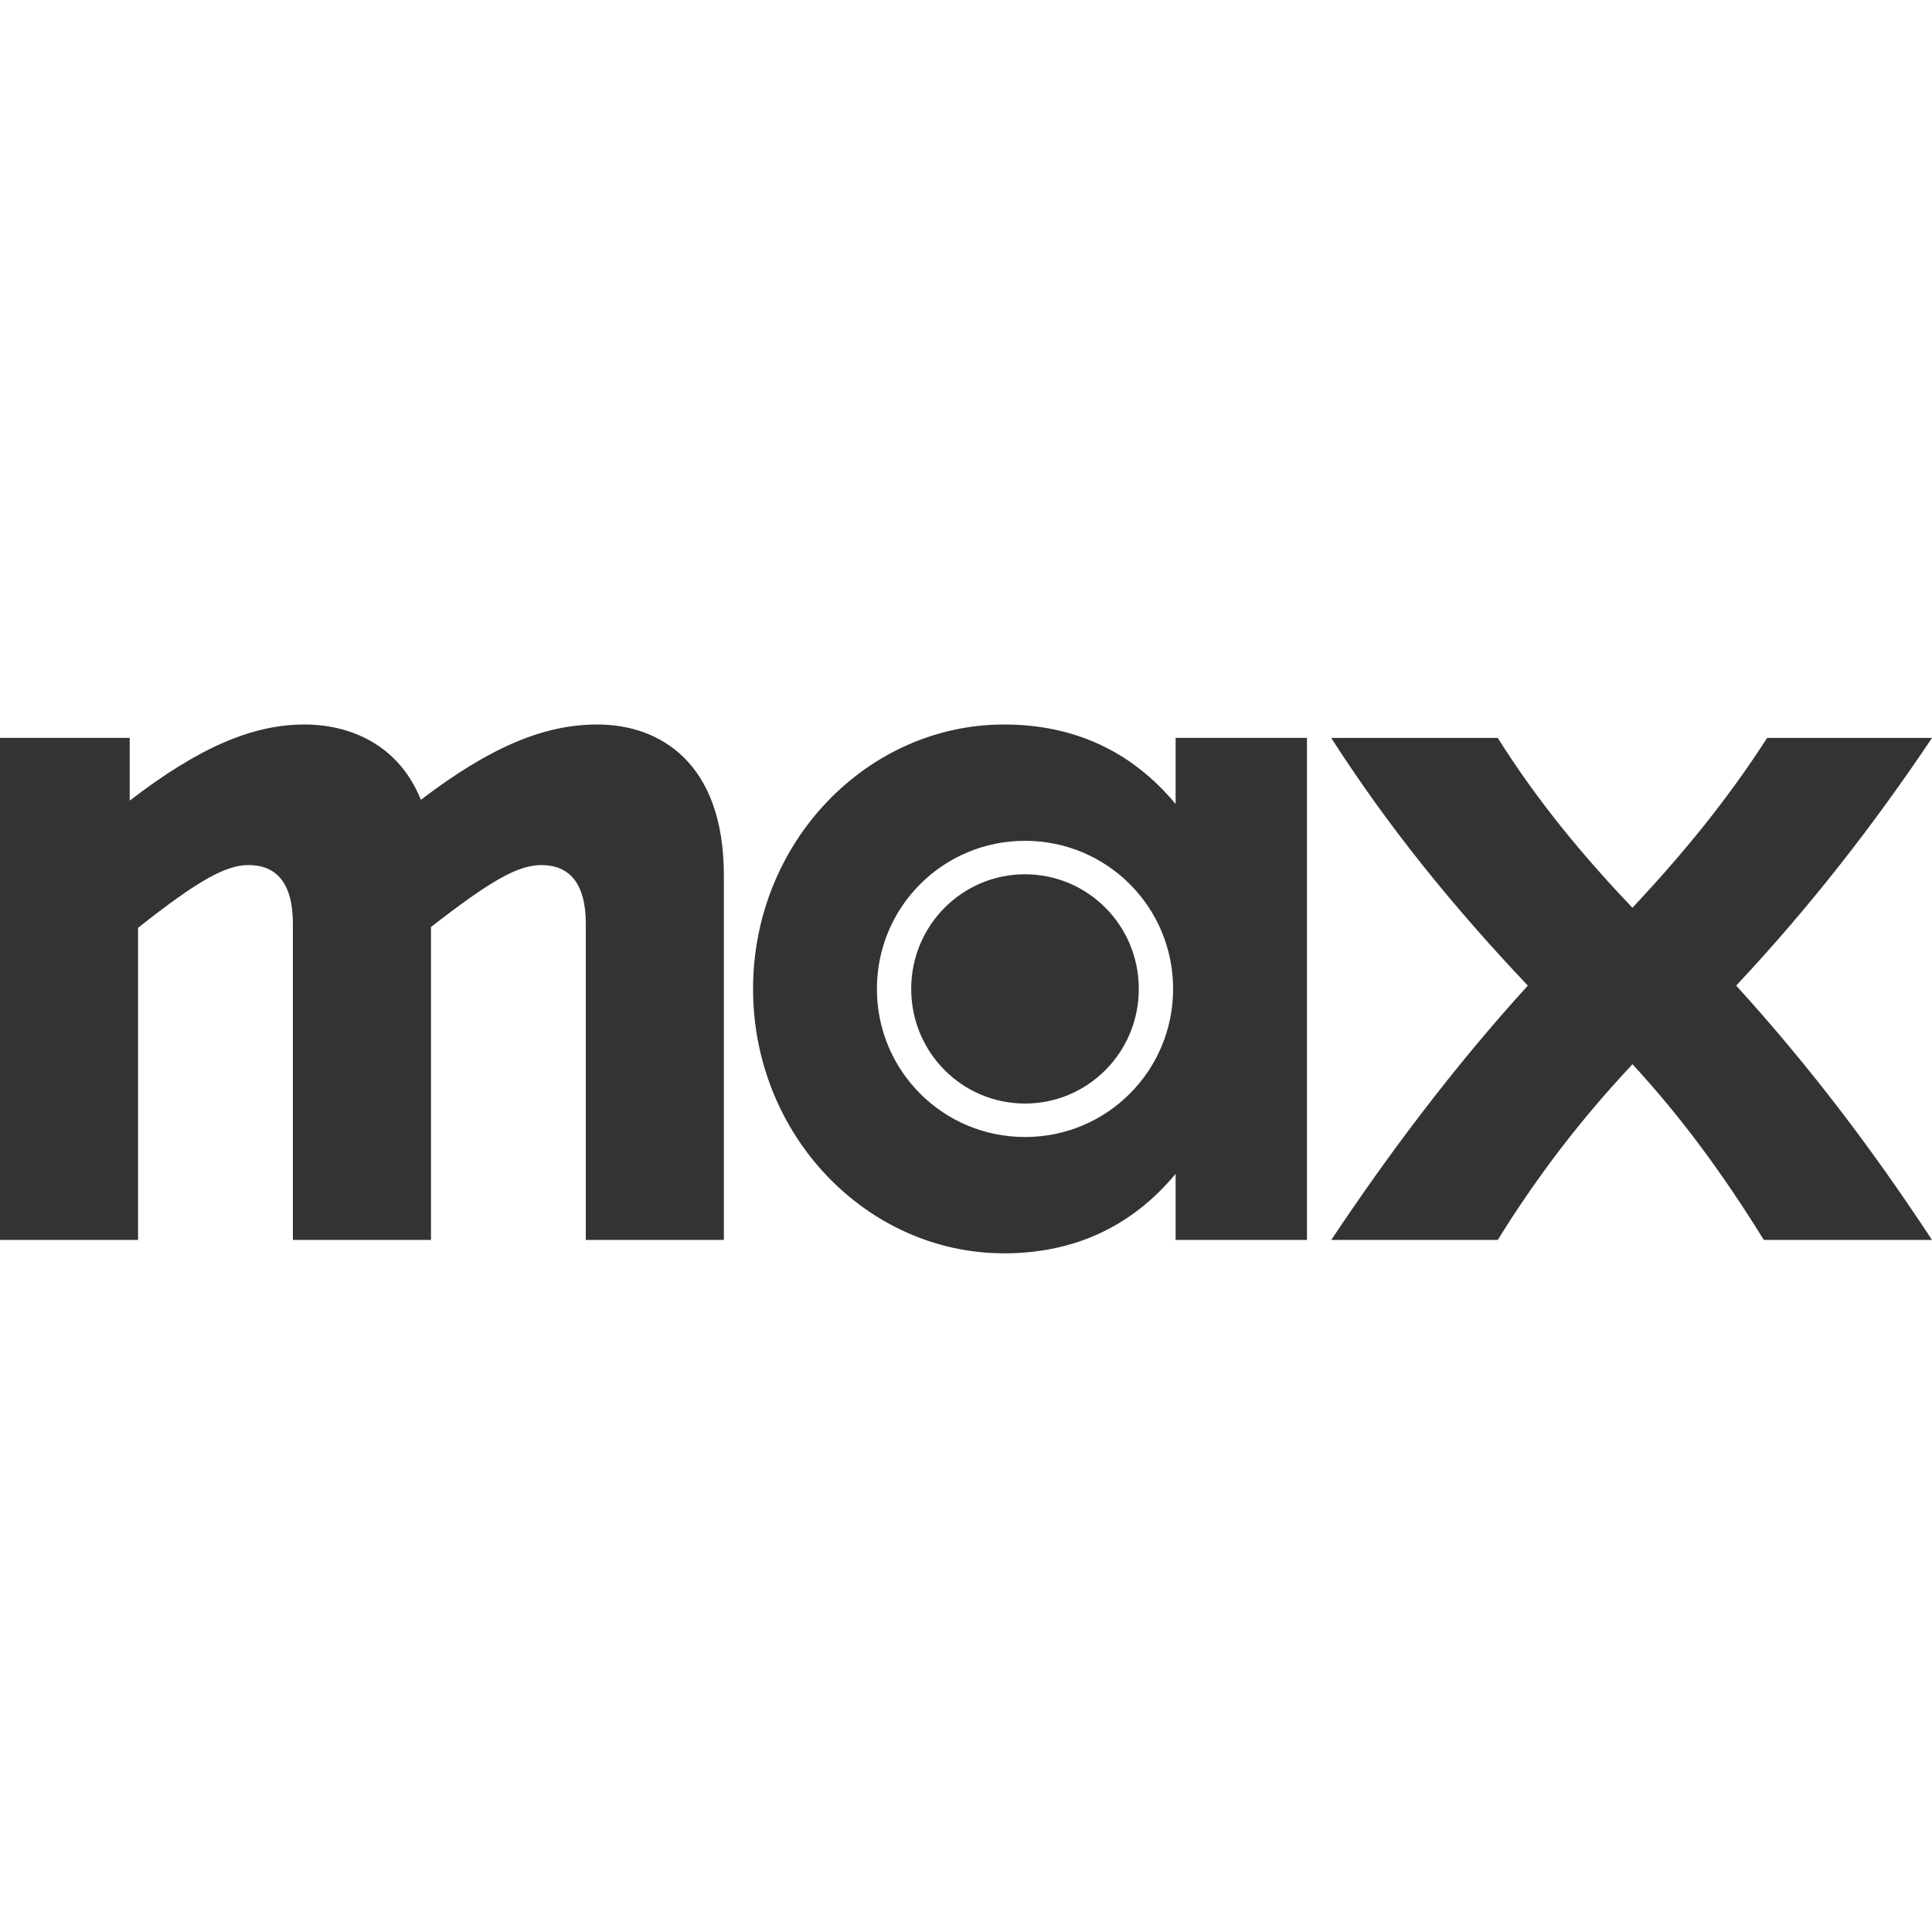
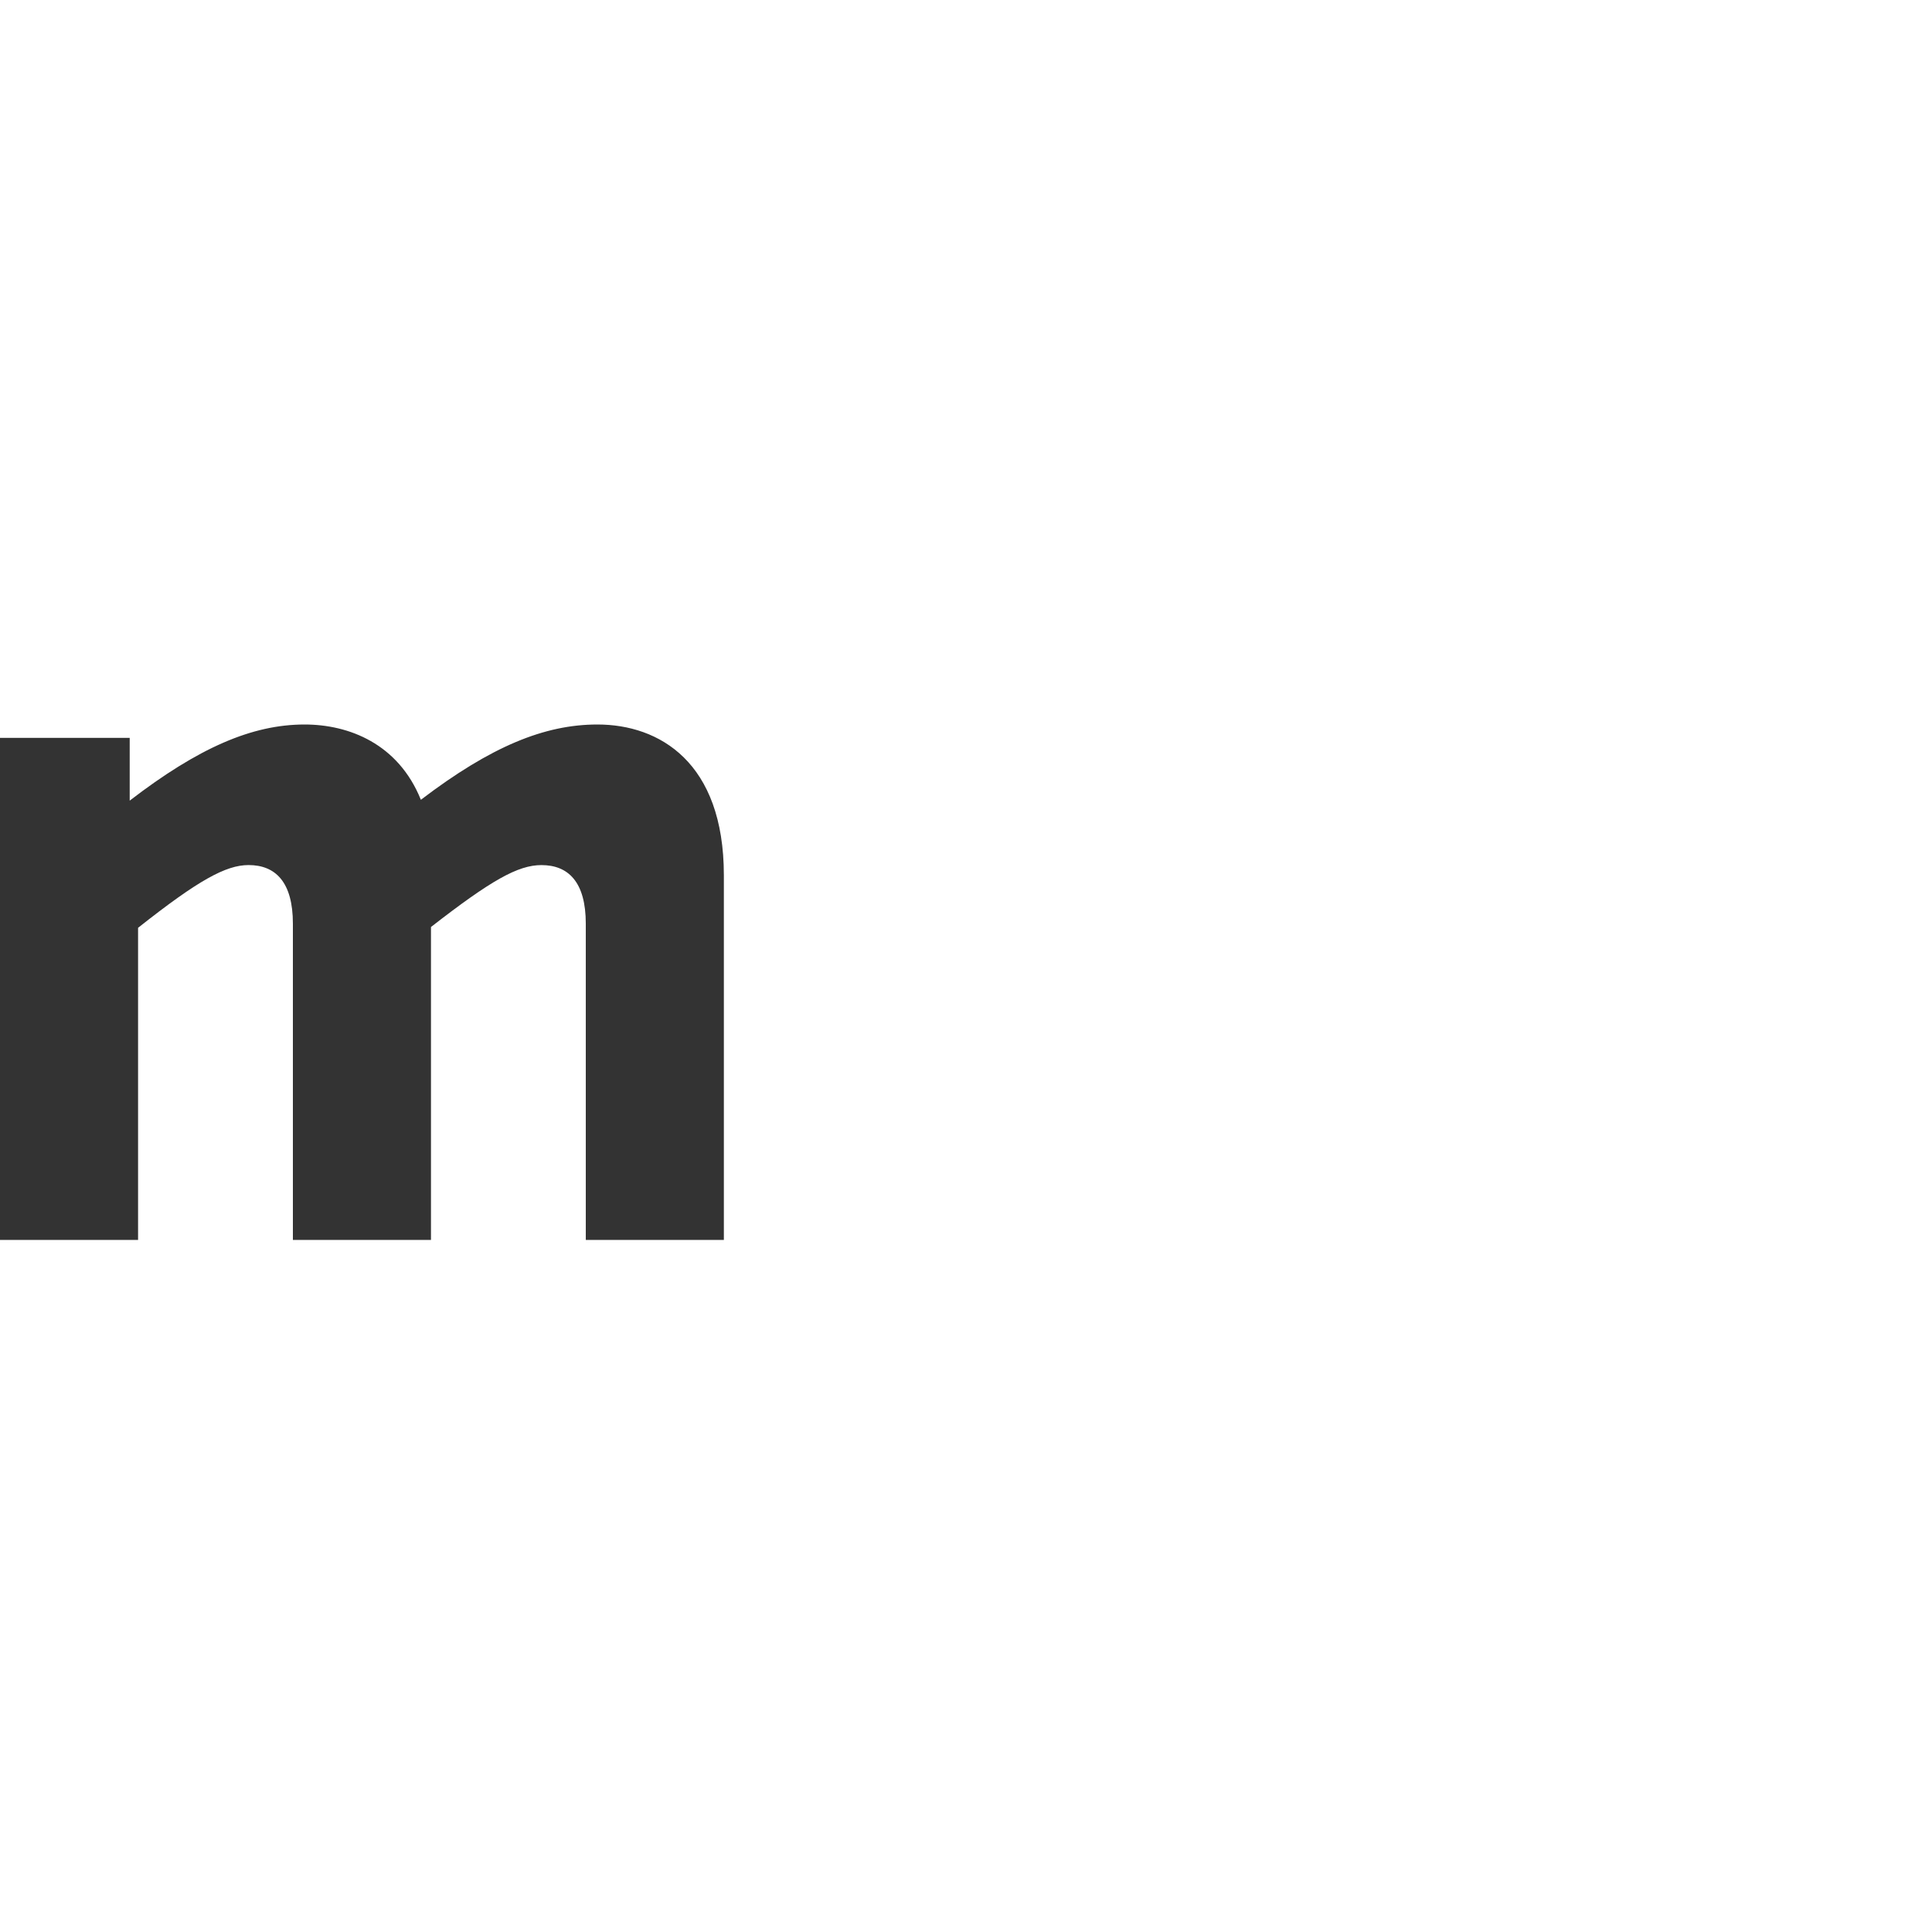
<svg xmlns="http://www.w3.org/2000/svg" width="200" height="200" viewBox="0 0 200 200" fill="none">
-   <path d="M137.81 128.359H155.048C159.117 121.776 163.709 115.799 168.993 110.17C174.191 115.799 178.521 121.776 182.59 128.359H200C194.023 119.263 187.527 110.602 179.729 102.028C187.44 93.799 194.023 85.308 200 76.39H182.935C178.692 82.972 174.1 88.514 168.99 93.973C163.793 88.514 159.201 82.972 155.045 76.39H137.806C143.696 85.569 150.366 93.799 158.16 102.028C150.366 110.602 143.7 119.524 137.81 128.359Z" fill="#333333" />
-   <path d="M103.943 129.744C110.957 129.744 117.021 127.147 121.7 121.515V128.358H135.297V76.385H121.7V83.229C117.021 77.6 110.957 75 103.943 75C89.736 75 77.956 87.212 77.956 102.372C77.956 117.532 89.736 129.744 103.943 129.744ZM90.777 102.372C90.777 93.885 97.621 87.041 106.108 87.041C114.595 87.041 121.439 93.885 121.439 102.372C121.439 110.859 114.595 117.703 106.108 117.703C97.621 117.703 90.777 110.859 90.777 102.372ZM94.328 102.372C94.328 108.955 99.612 114.239 106.108 114.239C112.604 114.239 117.888 108.955 117.888 102.372C117.888 95.789 112.604 90.505 106.108 90.505C99.612 90.505 94.328 95.789 94.328 102.372Z" fill="#333333" />
  <path d="M0 128.358H14.293V96.047C20.531 91.111 23.389 89.551 25.729 89.551C28.5 89.551 30.32 91.285 30.32 95.615V128.355H44.614V95.963C50.852 91.114 53.623 89.554 56.049 89.554C58.82 89.554 60.641 91.288 60.641 95.618V128.358H74.934V90.592C74.924 78.899 68.254 75 61.845 75C56.387 75 50.845 77.252 43.569 82.794C41.23 76.991 36.12 75 31.528 75C26.07 75 20.528 77.426 13.427 82.881V76.385H0V128.358Z" fill="#333333" />
</svg>